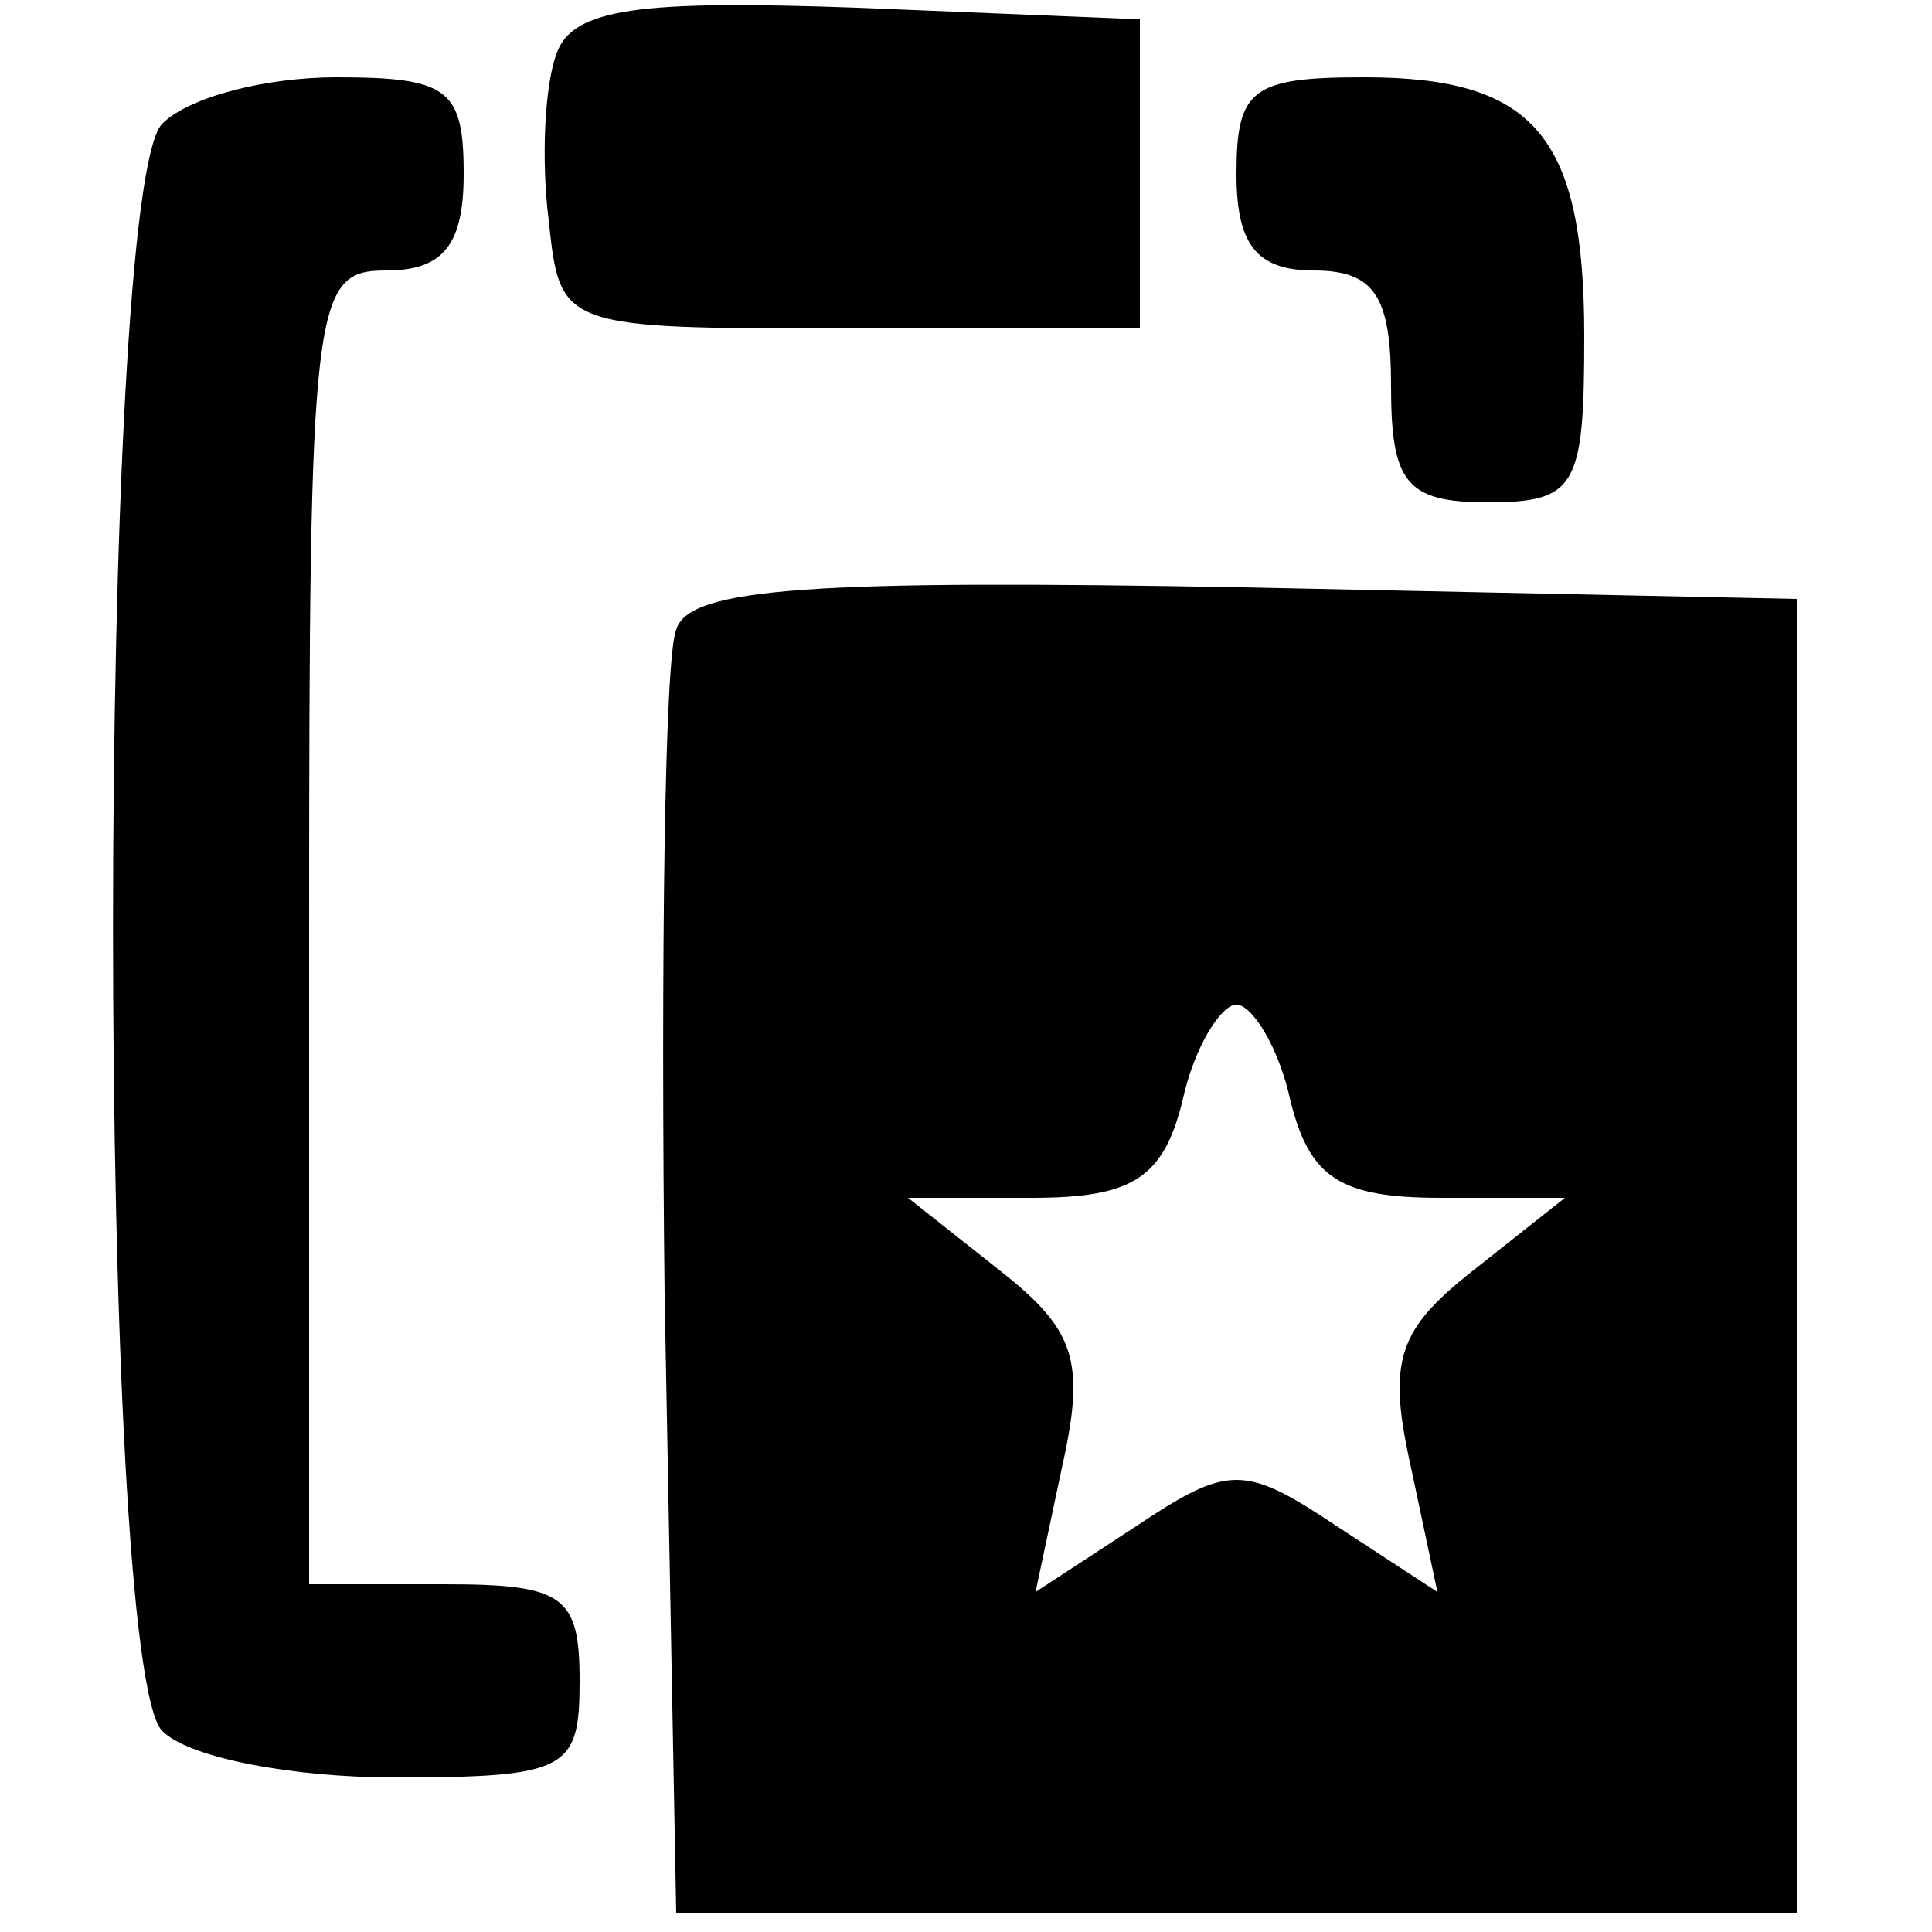
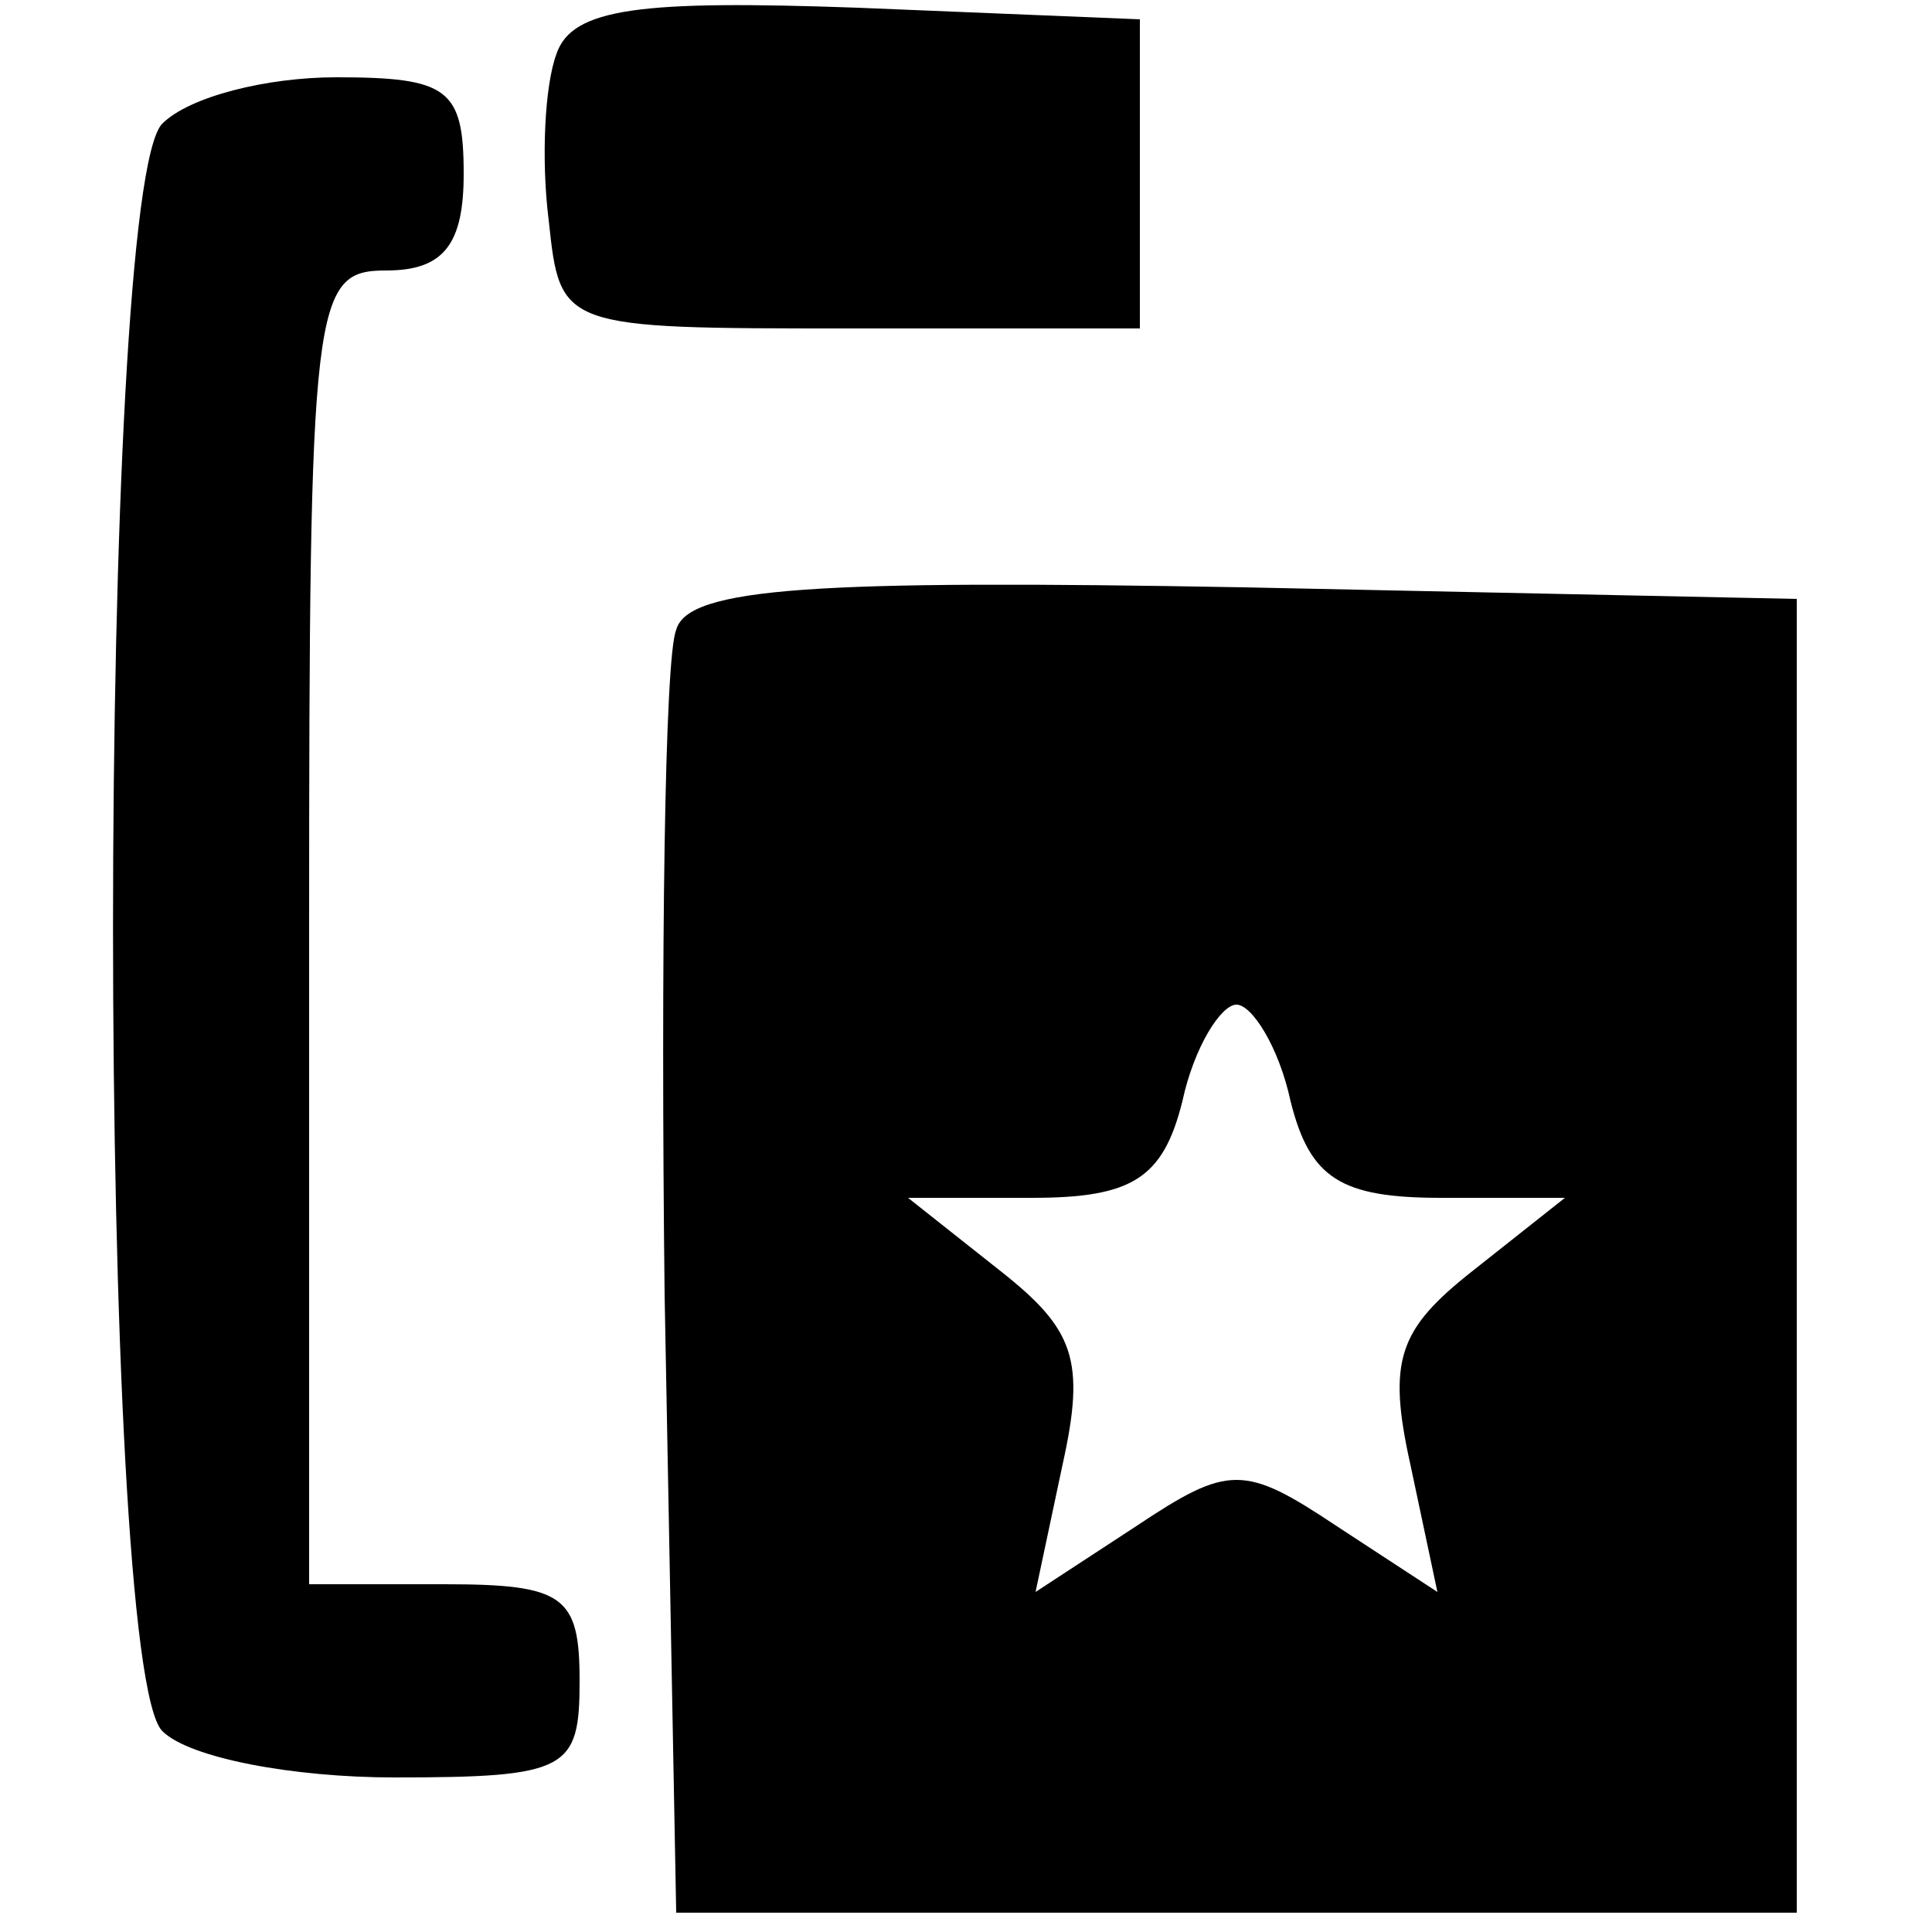
<svg xmlns="http://www.w3.org/2000/svg" version="1.0" width="50pt" height="50pt" viewBox="0 0 50 50" preserveAspectRatio="xMidYMid meet">
  <g transform="translate(0,50) scale(0.1,-0.1)" fill="#000000" stroke="none">
    <path d="M144 486 c-3 -8 -4 -27 -2 -43 3 -28 3 -28 78 -28 l75 0 0 40 0 40 -73 3 c-56 2 -74 0 -78 -12z" />
    <path d="M42 468 c-17 -17 -17 -399 0 -416 7 -7 34 -12 60 -12 45 0 48 2 48 25 0 22 -4 25 -35 25 l-35 0 0 170 c0 163 1 170 20 170 15 0 20 7 20 25 0 22 -4 25 -33 25 -18 0 -38 -5 -45 -12z" />
-     <path d="M320 455 c0 -18 5 -25 20 -25 16 0 20 -7 20 -30 0 -25 4 -30 25 -30 23 0 25 4 25 43 0 52 -13 67 -57 67 -29 0 -33 -3 -33 -25z" />
    <path d="M175 337 c-3 -7 -4 -85 -3 -172 l3 -160 145 0 145 0 0 170 0 170 -143 3 c-111 2 -144 0 -147 -11z m159 -122 c5 -20 13 -25 39 -25 l32 0 -24 -19 c-19 -15 -22 -23 -16 -50 l7 -33 -26 17 c-24 16 -28 16 -52 0 l-26 -17 7 33 c6 27 3 35 -16 50 l-24 19 32 0 c26 0 34 5 39 25 3 14 10 25 14 25 4 0 11 -11 14 -25z" />
  </g>
</svg>